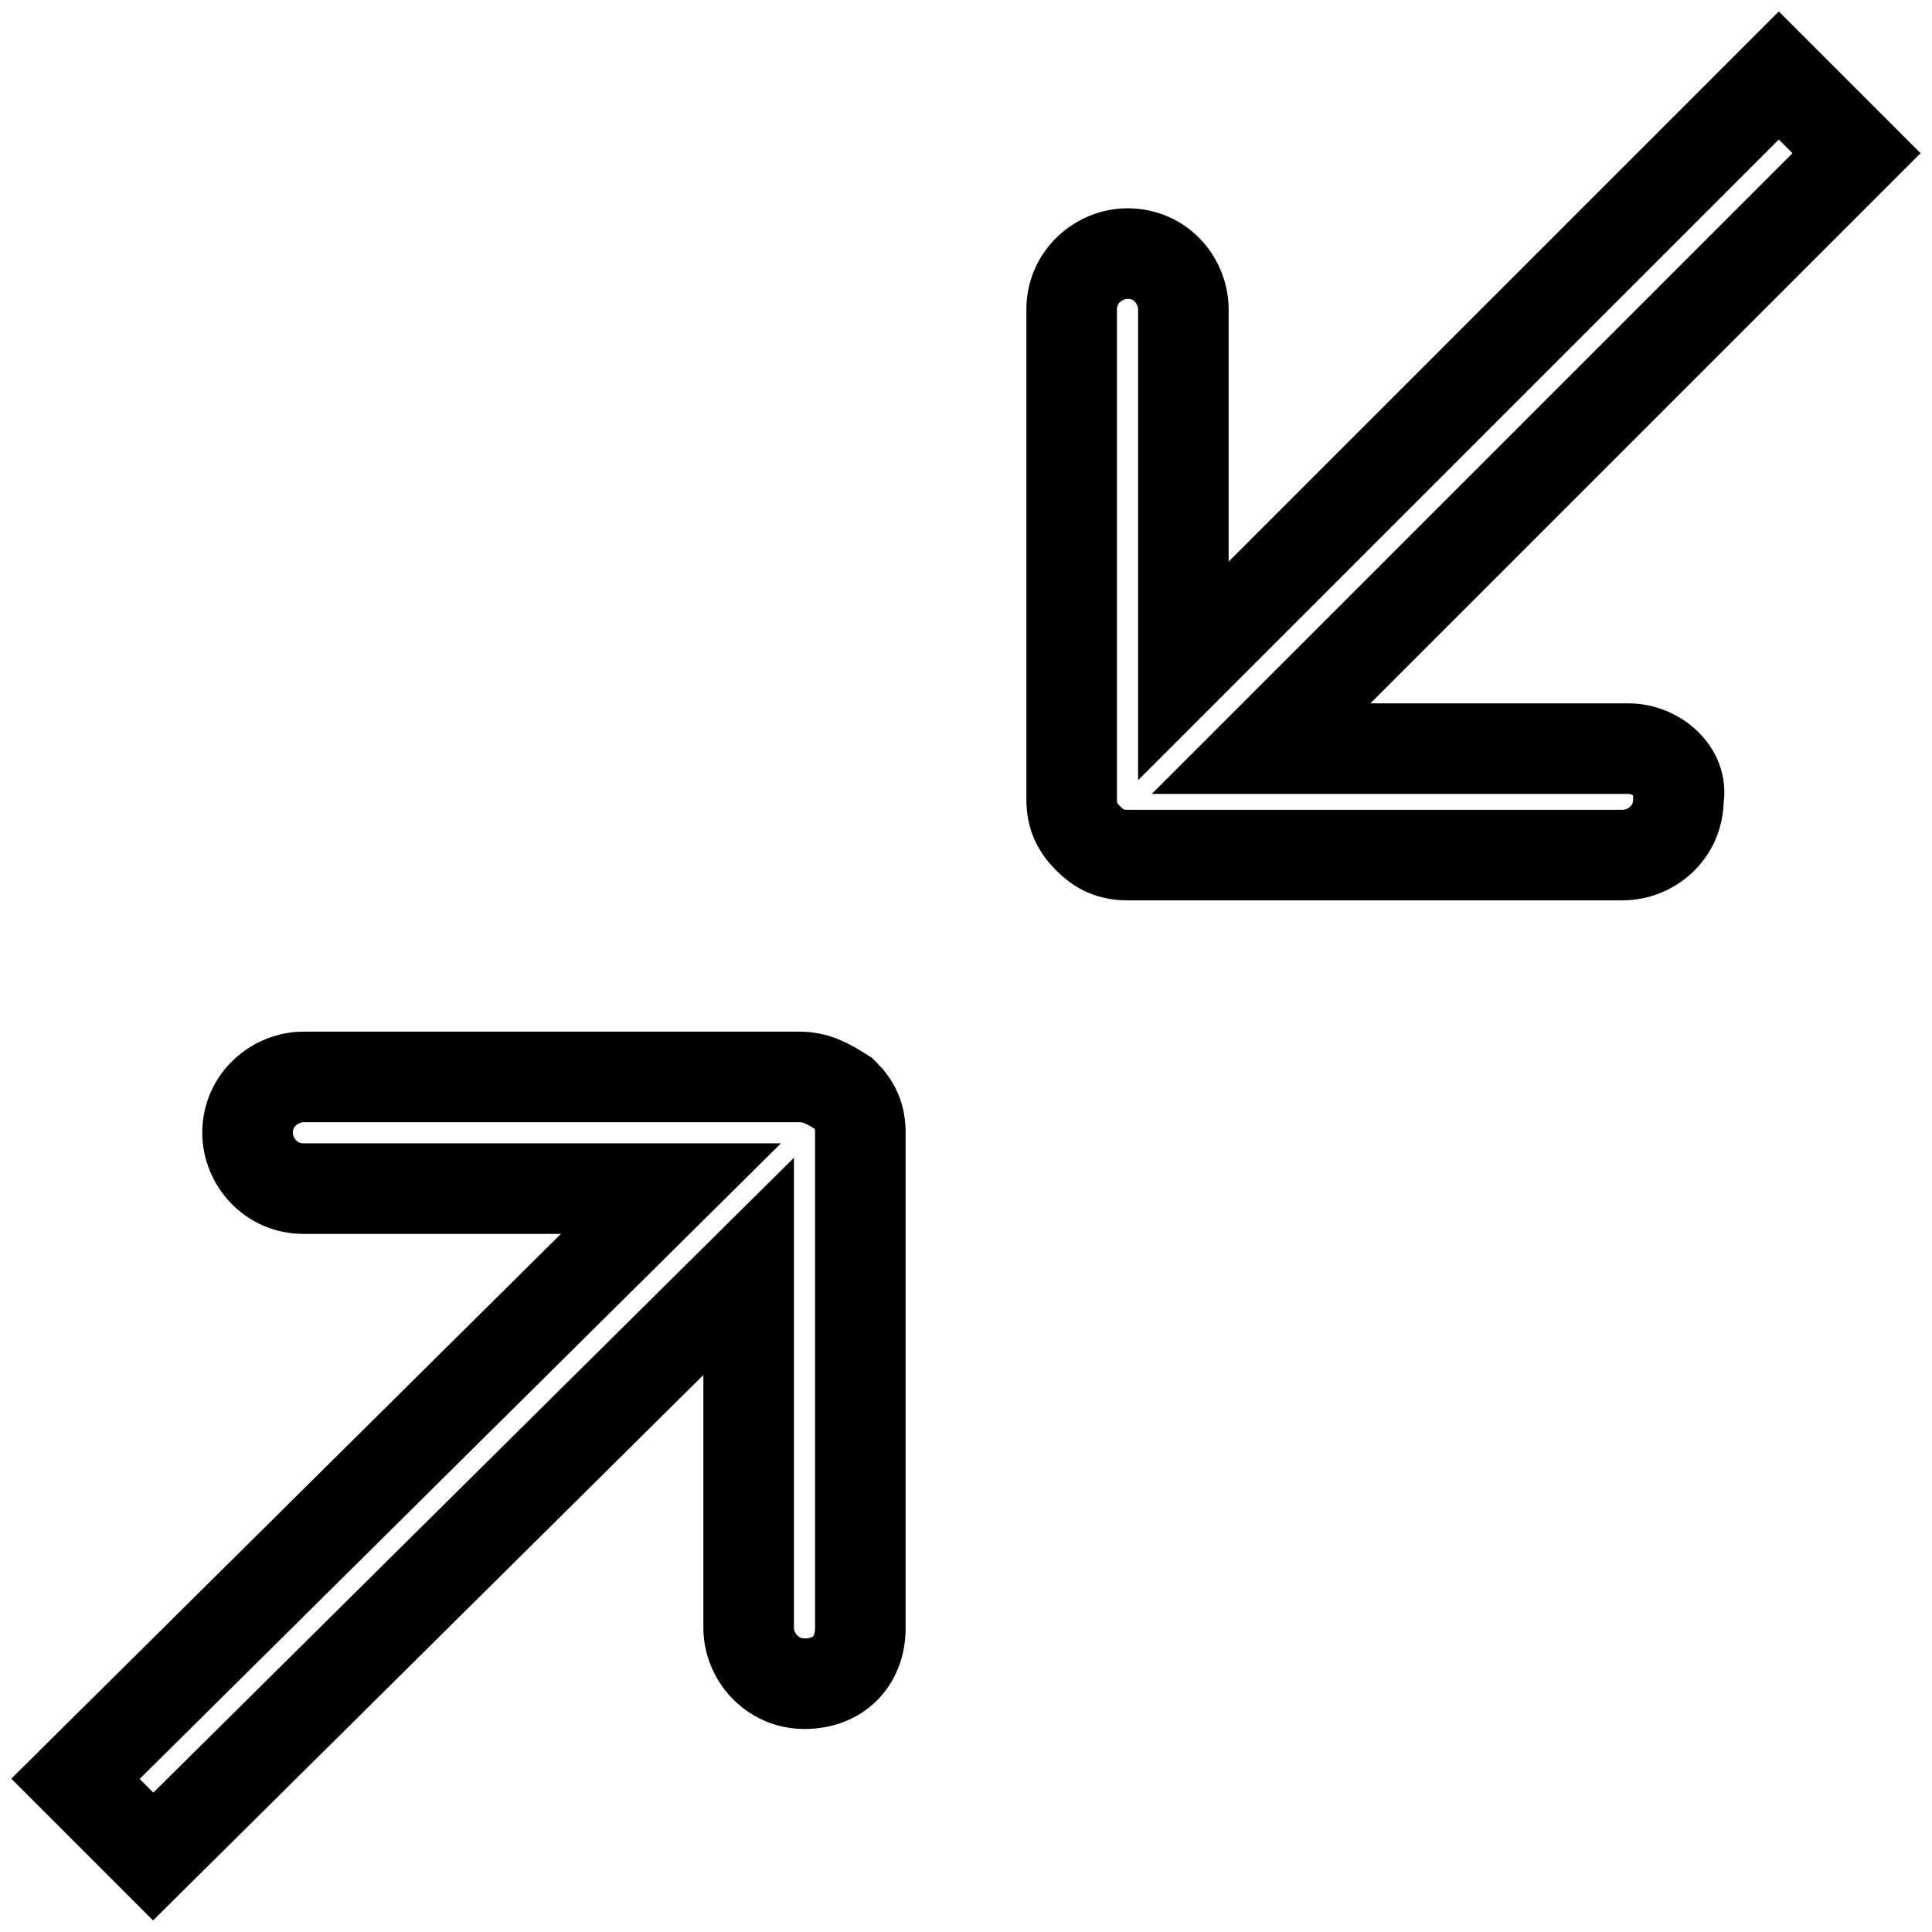
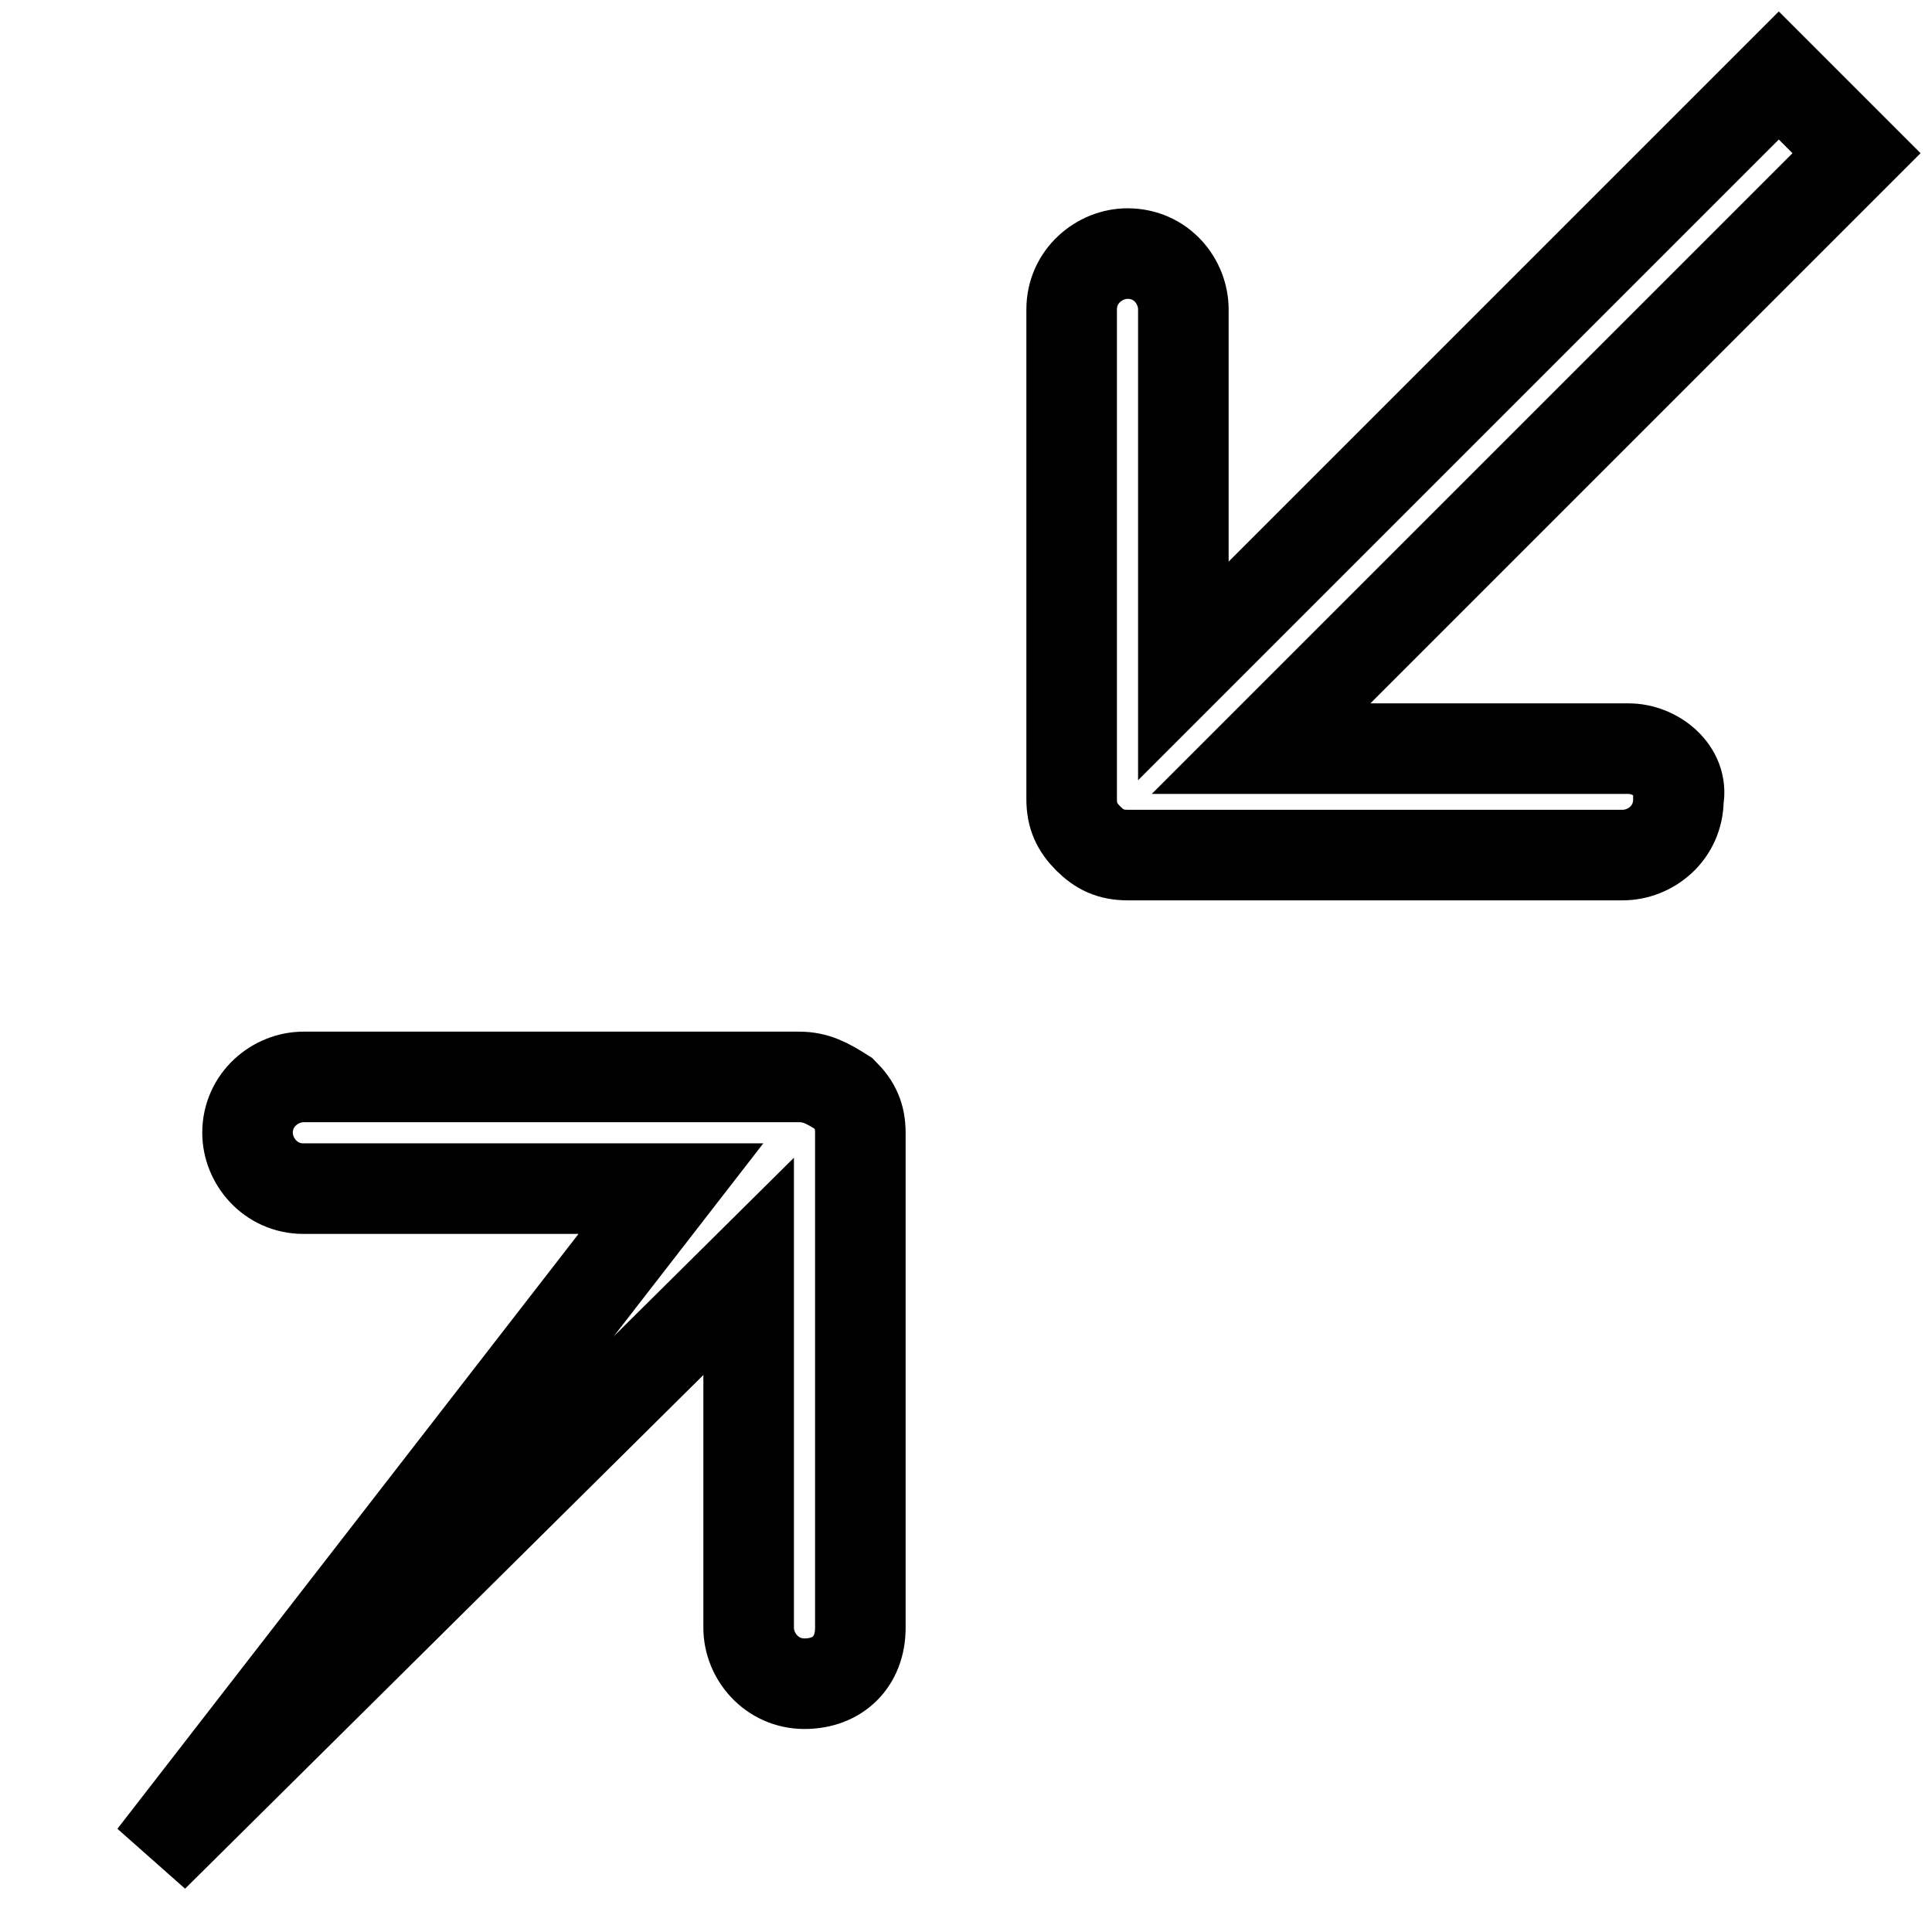
<svg xmlns="http://www.w3.org/2000/svg" version="1.1" x="0px" y="0px" viewBox="0 0 256 256" enable-background="new 0 0 256 256" xml:space="preserve">
  <g>
-     <path stroke-width="12" fill-opacity="0" stroke="#000000" d="M215.8,99.2h-48.7L246,20.3L235.7,10l-78.9,78.9V41c0-3.7-2.9-7.4-7.4-7.4c-3.7,0-7.4,3-7.4,7.4v64.9 c0,2.2,0.7,3.7,2.2,5.2c1.5,1.5,3,2.2,5.2,2.2H215c3.7,0,7.4-2.9,7.4-7.4C223.1,102.2,219.4,99.2,215.8,99.2L215.8,99.2z  M105.9,142.7H40.2c-3.7,0-7.4,3-7.4,7.4c0,3.7,3,7.4,7.4,7.4h48.7L10,235.7L20.3,246l78.9-78.2v47.9c0,3.7,3,7.4,7.4,7.4 s7.4-2.9,7.4-7.4v-65.6c0-2.2-0.7-3.7-2.2-5.2C109.6,143.5,108.1,142.7,105.9,142.7z" />
+     <path stroke-width="12" fill-opacity="0" stroke="#000000" d="M215.8,99.2h-48.7L246,20.3L235.7,10l-78.9,78.9V41c0-3.7-2.9-7.4-7.4-7.4c-3.7,0-7.4,3-7.4,7.4v64.9 c0,2.2,0.7,3.7,2.2,5.2c1.5,1.5,3,2.2,5.2,2.2H215c3.7,0,7.4-2.9,7.4-7.4C223.1,102.2,219.4,99.2,215.8,99.2L215.8,99.2z  M105.9,142.7H40.2c-3.7,0-7.4,3-7.4,7.4c0,3.7,3,7.4,7.4,7.4h48.7L20.3,246l78.9-78.2v47.9c0,3.7,3,7.4,7.4,7.4 s7.4-2.9,7.4-7.4v-65.6c0-2.2-0.7-3.7-2.2-5.2C109.6,143.5,108.1,142.7,105.9,142.7z" />
  </g>
</svg>